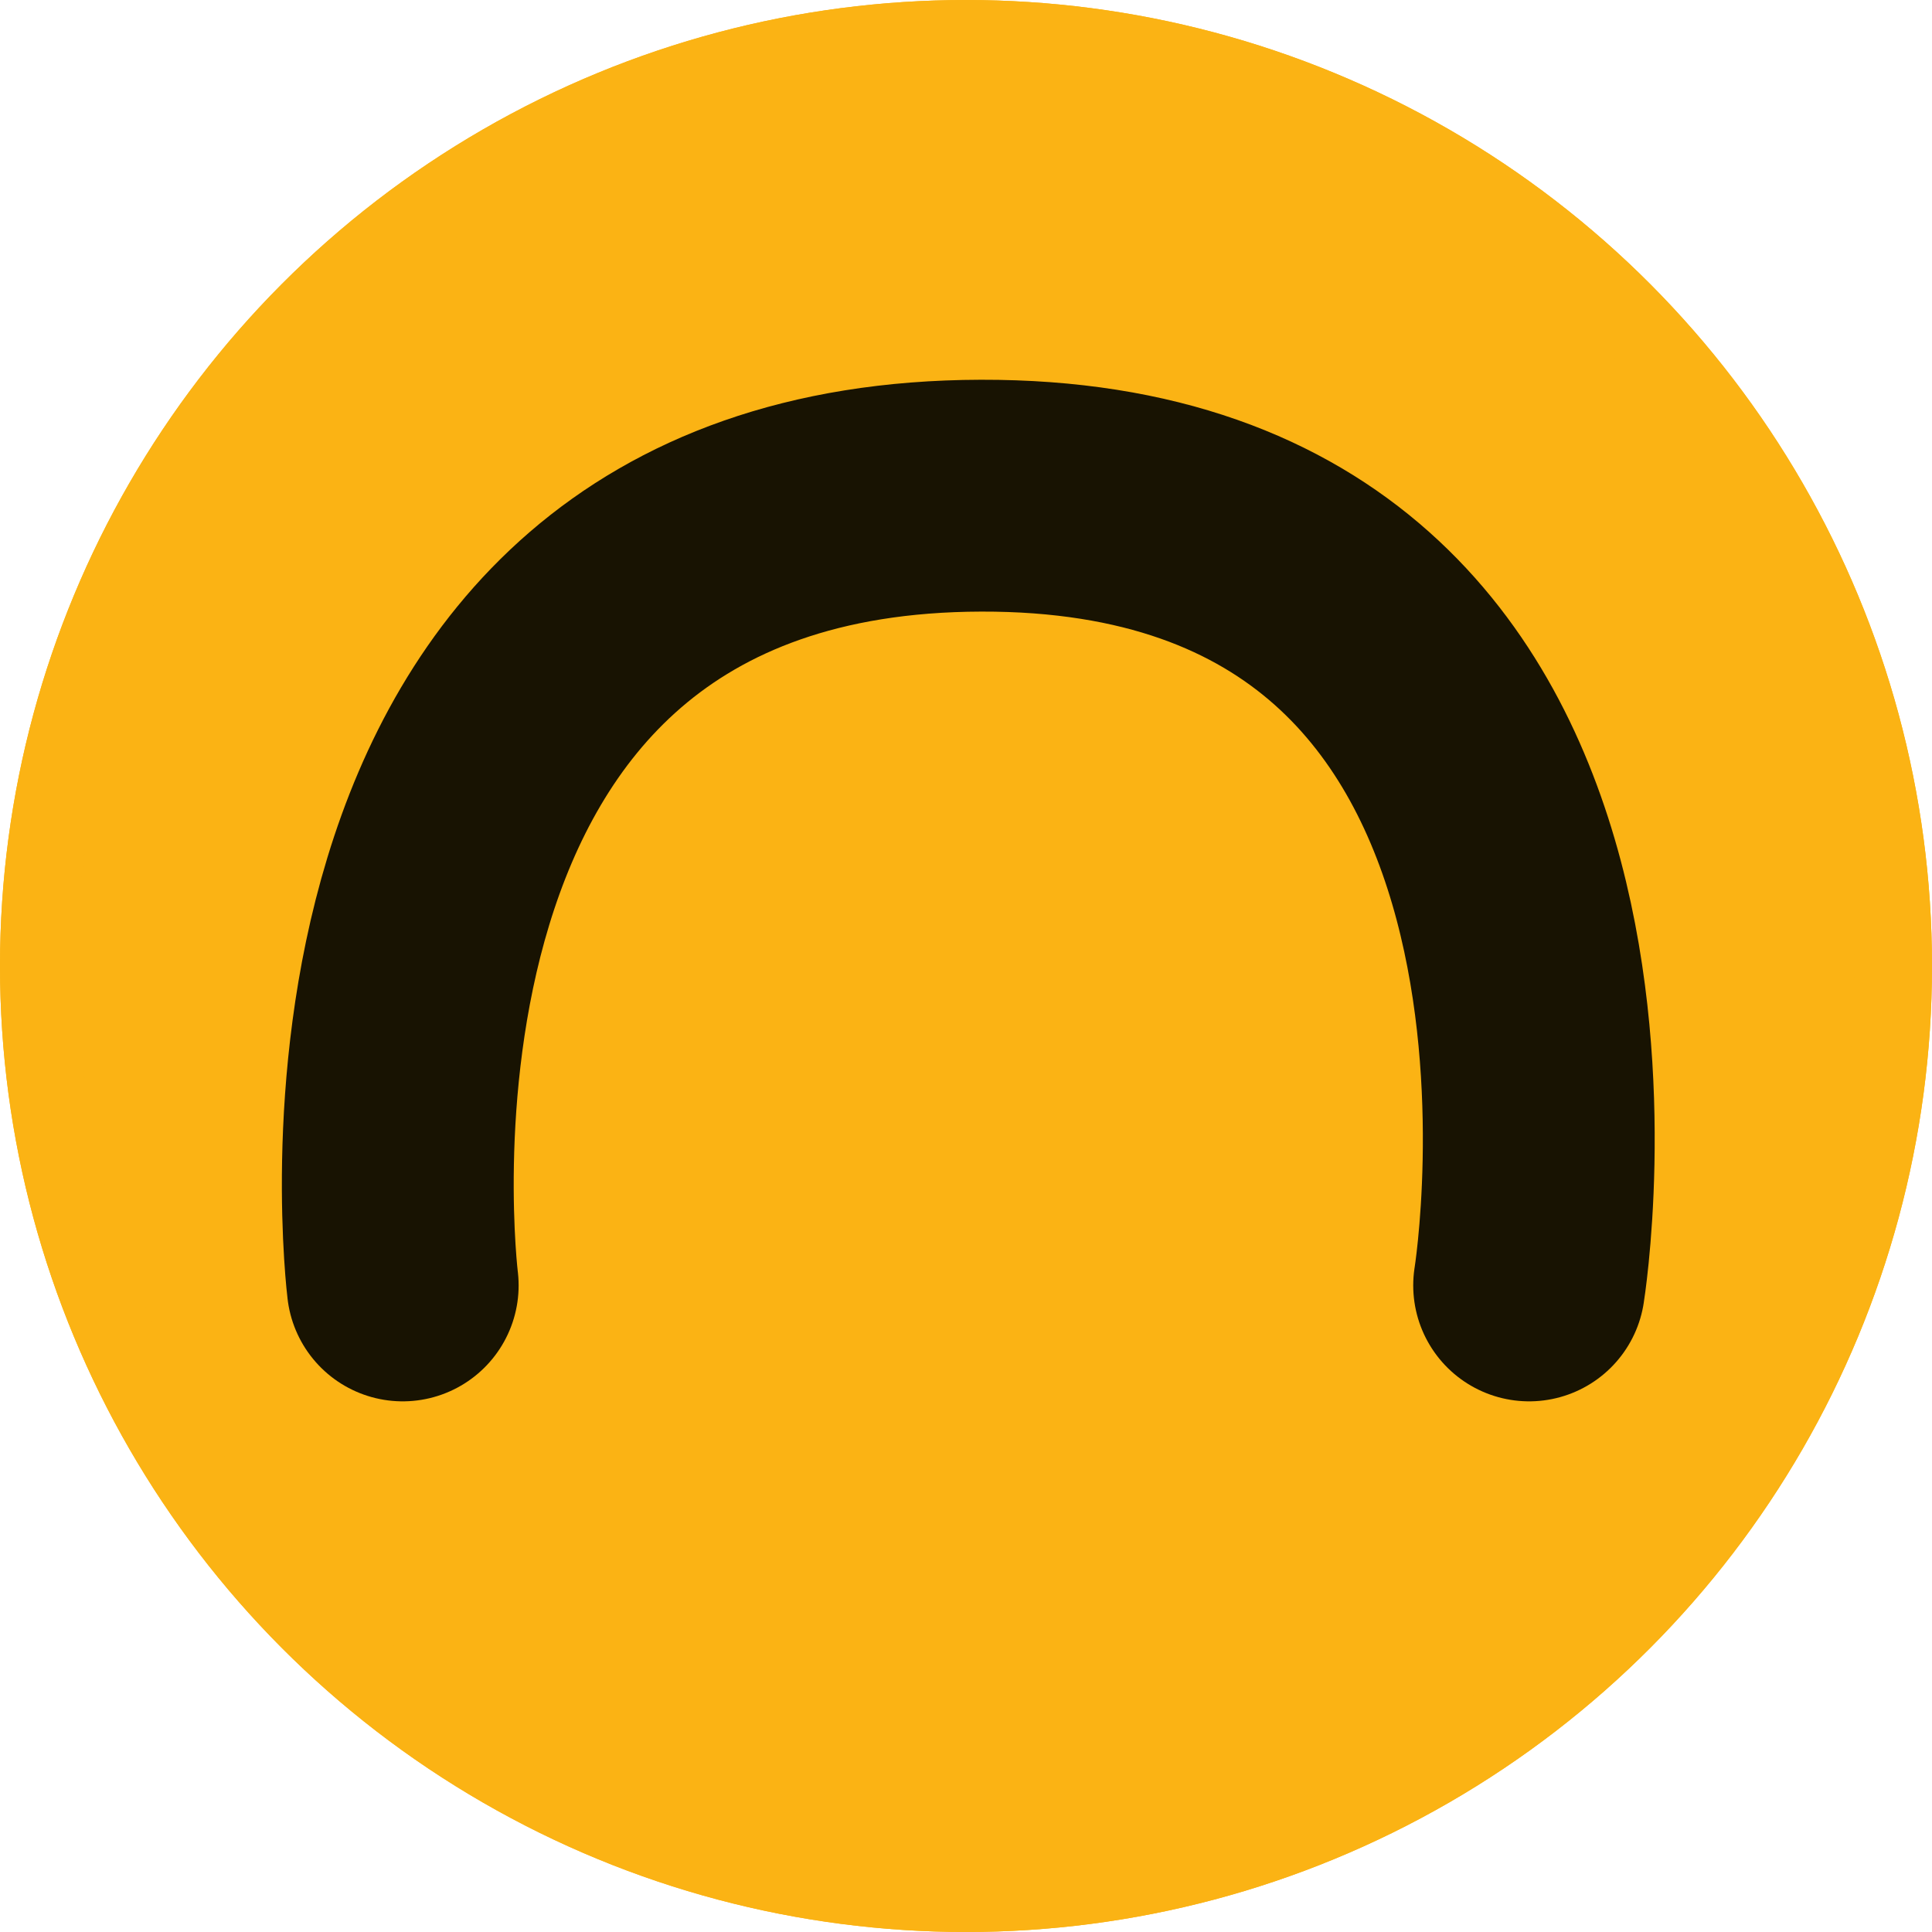
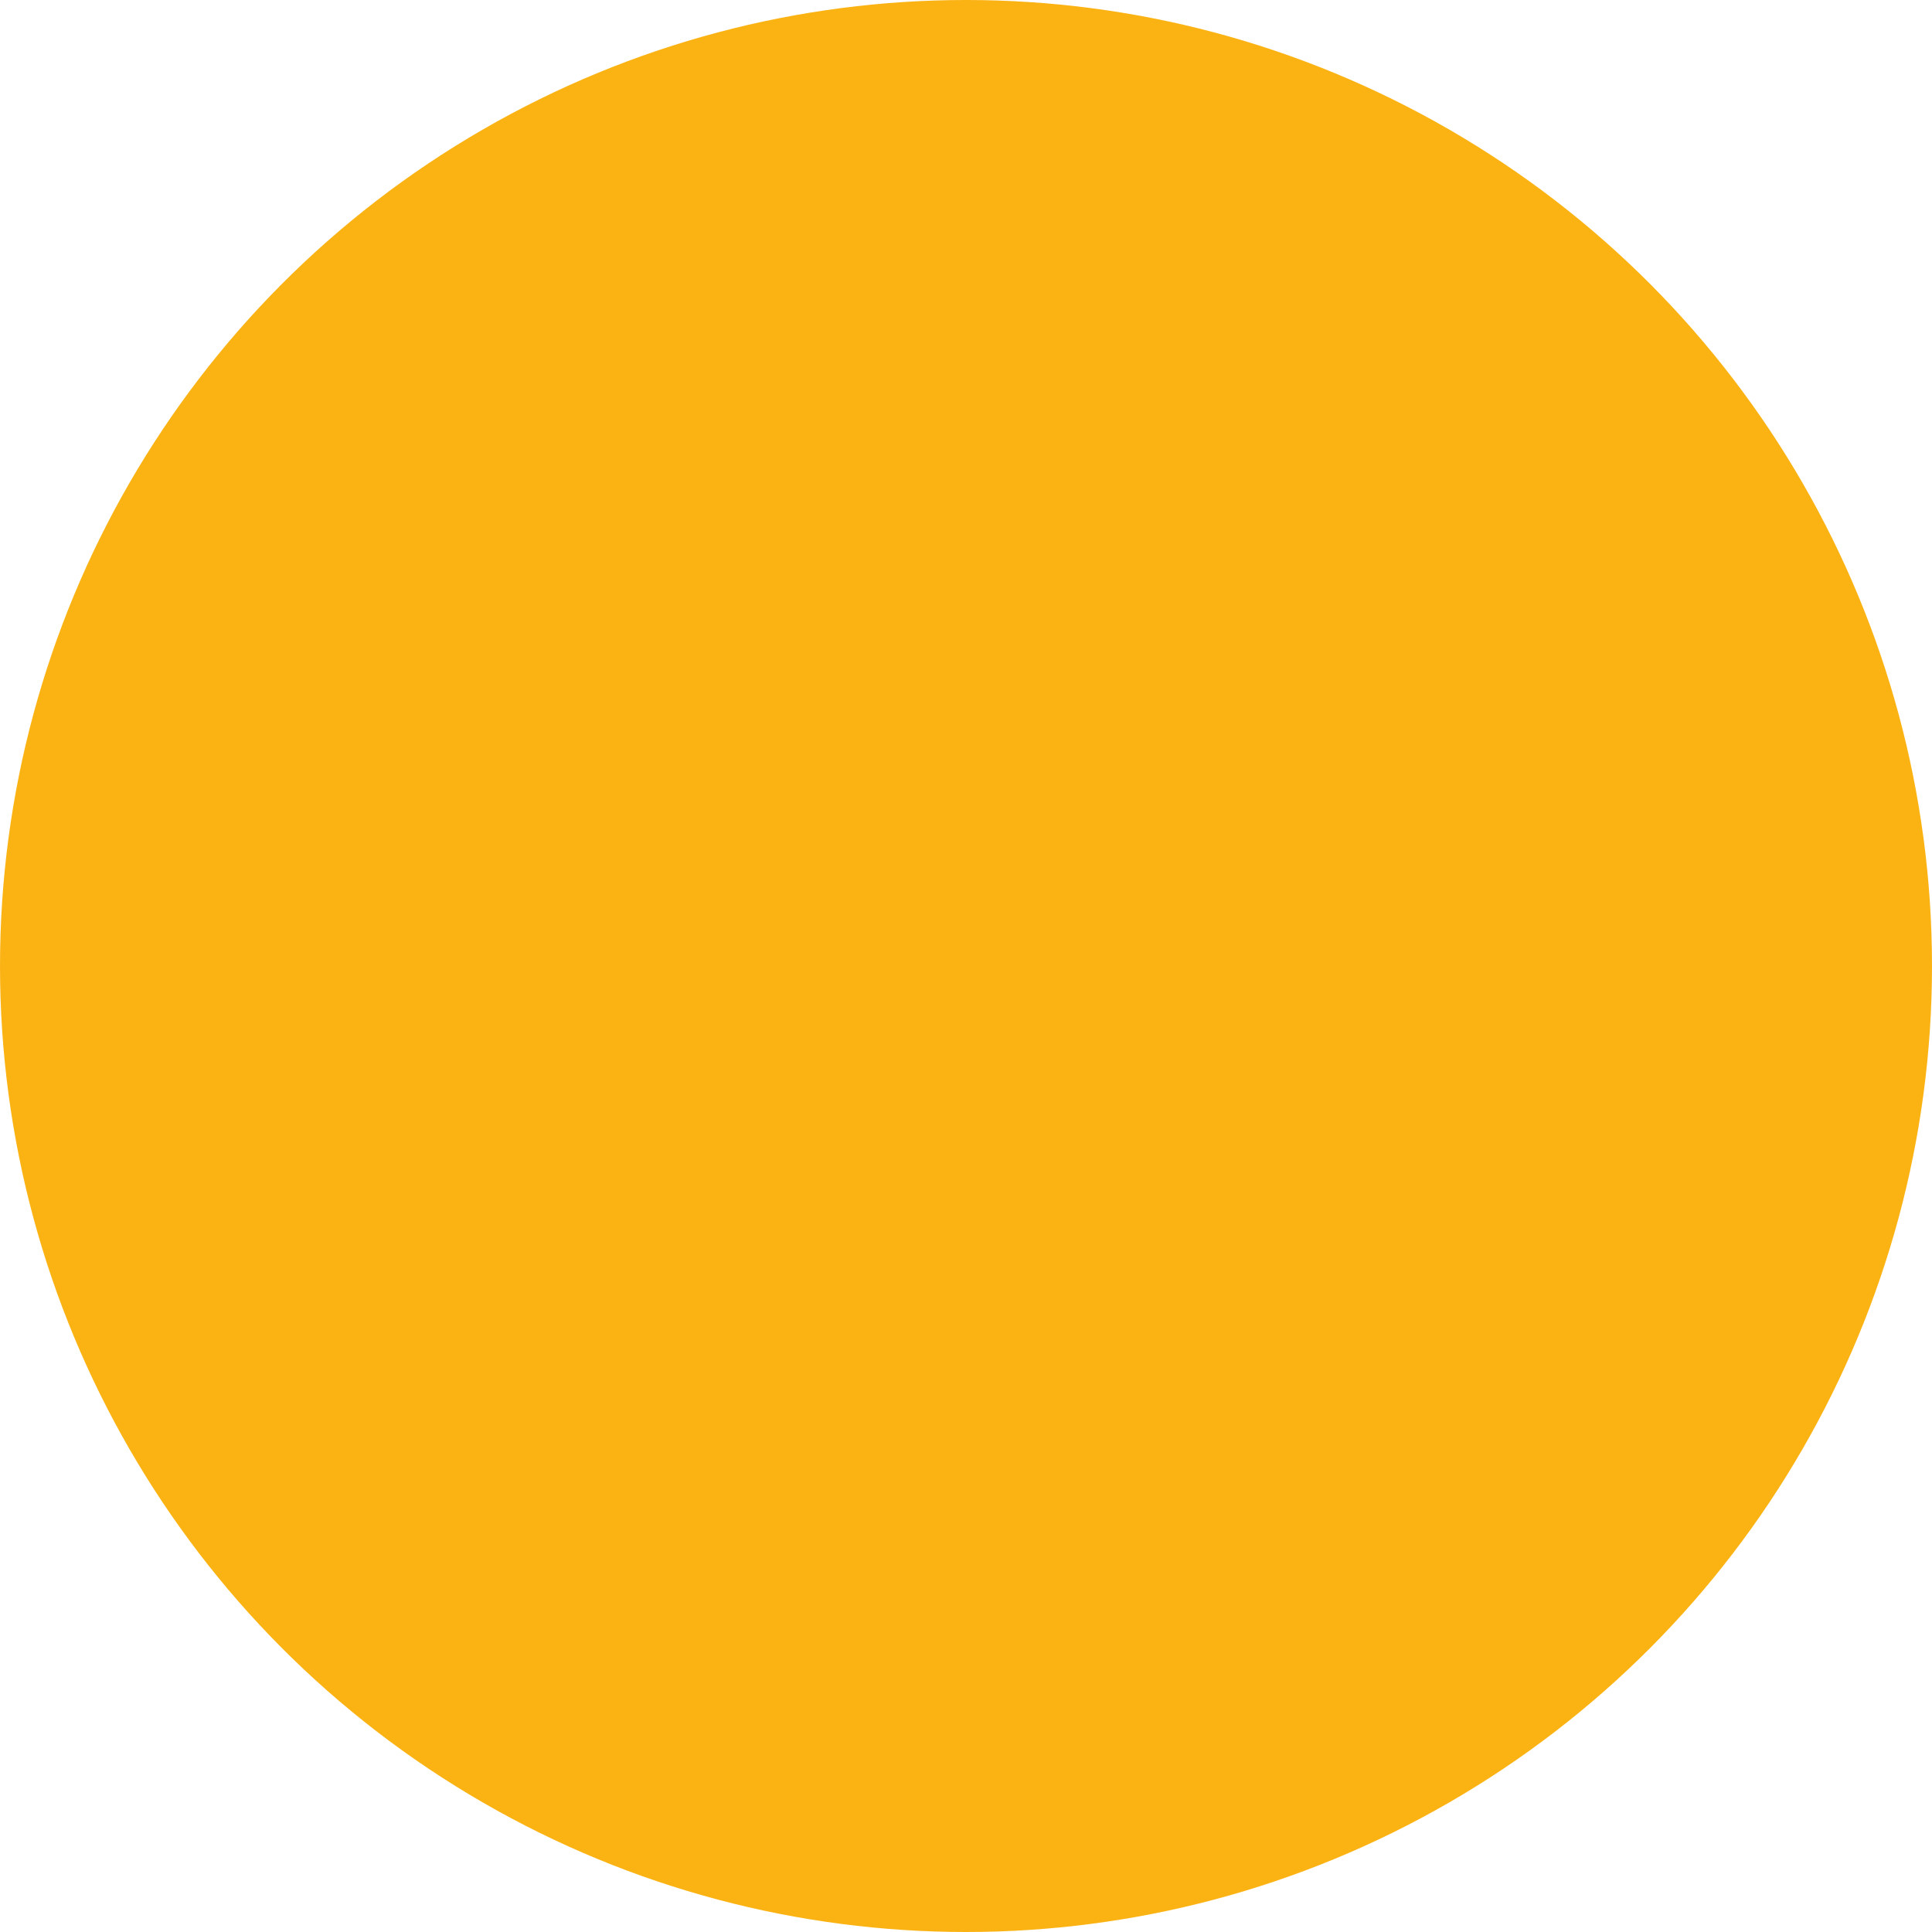
<svg xmlns="http://www.w3.org/2000/svg" viewBox="0 0 75 75" height="75" width="75">
  <g transform="translate(0 -6381)" data-name="Groupe 8210" id="Groupe_8210">
    <g stroke-width="3" stroke="#fbb314" fill="#fbb314" transform="translate(0 6381)" data-name="Ellipse 153" id="Ellipse_153">
      <circle stroke="none" r="37.5" cy="37.5" cx="37.5" />
-       <circle fill="none" r="36" cy="37.5" cx="37.5" />
    </g>
-     <path stroke-width="9" stroke-linecap="round" stroke="#181302" fill="none" transform="translate(1724.059 2844)" d="M-1708.426,3586.9s-3.795-30.592,22.449-30.658,21.279,30.658,21.279,30.658" data-name="Tracé 43579" id="Tracé_43579" />
  </g>
</svg>